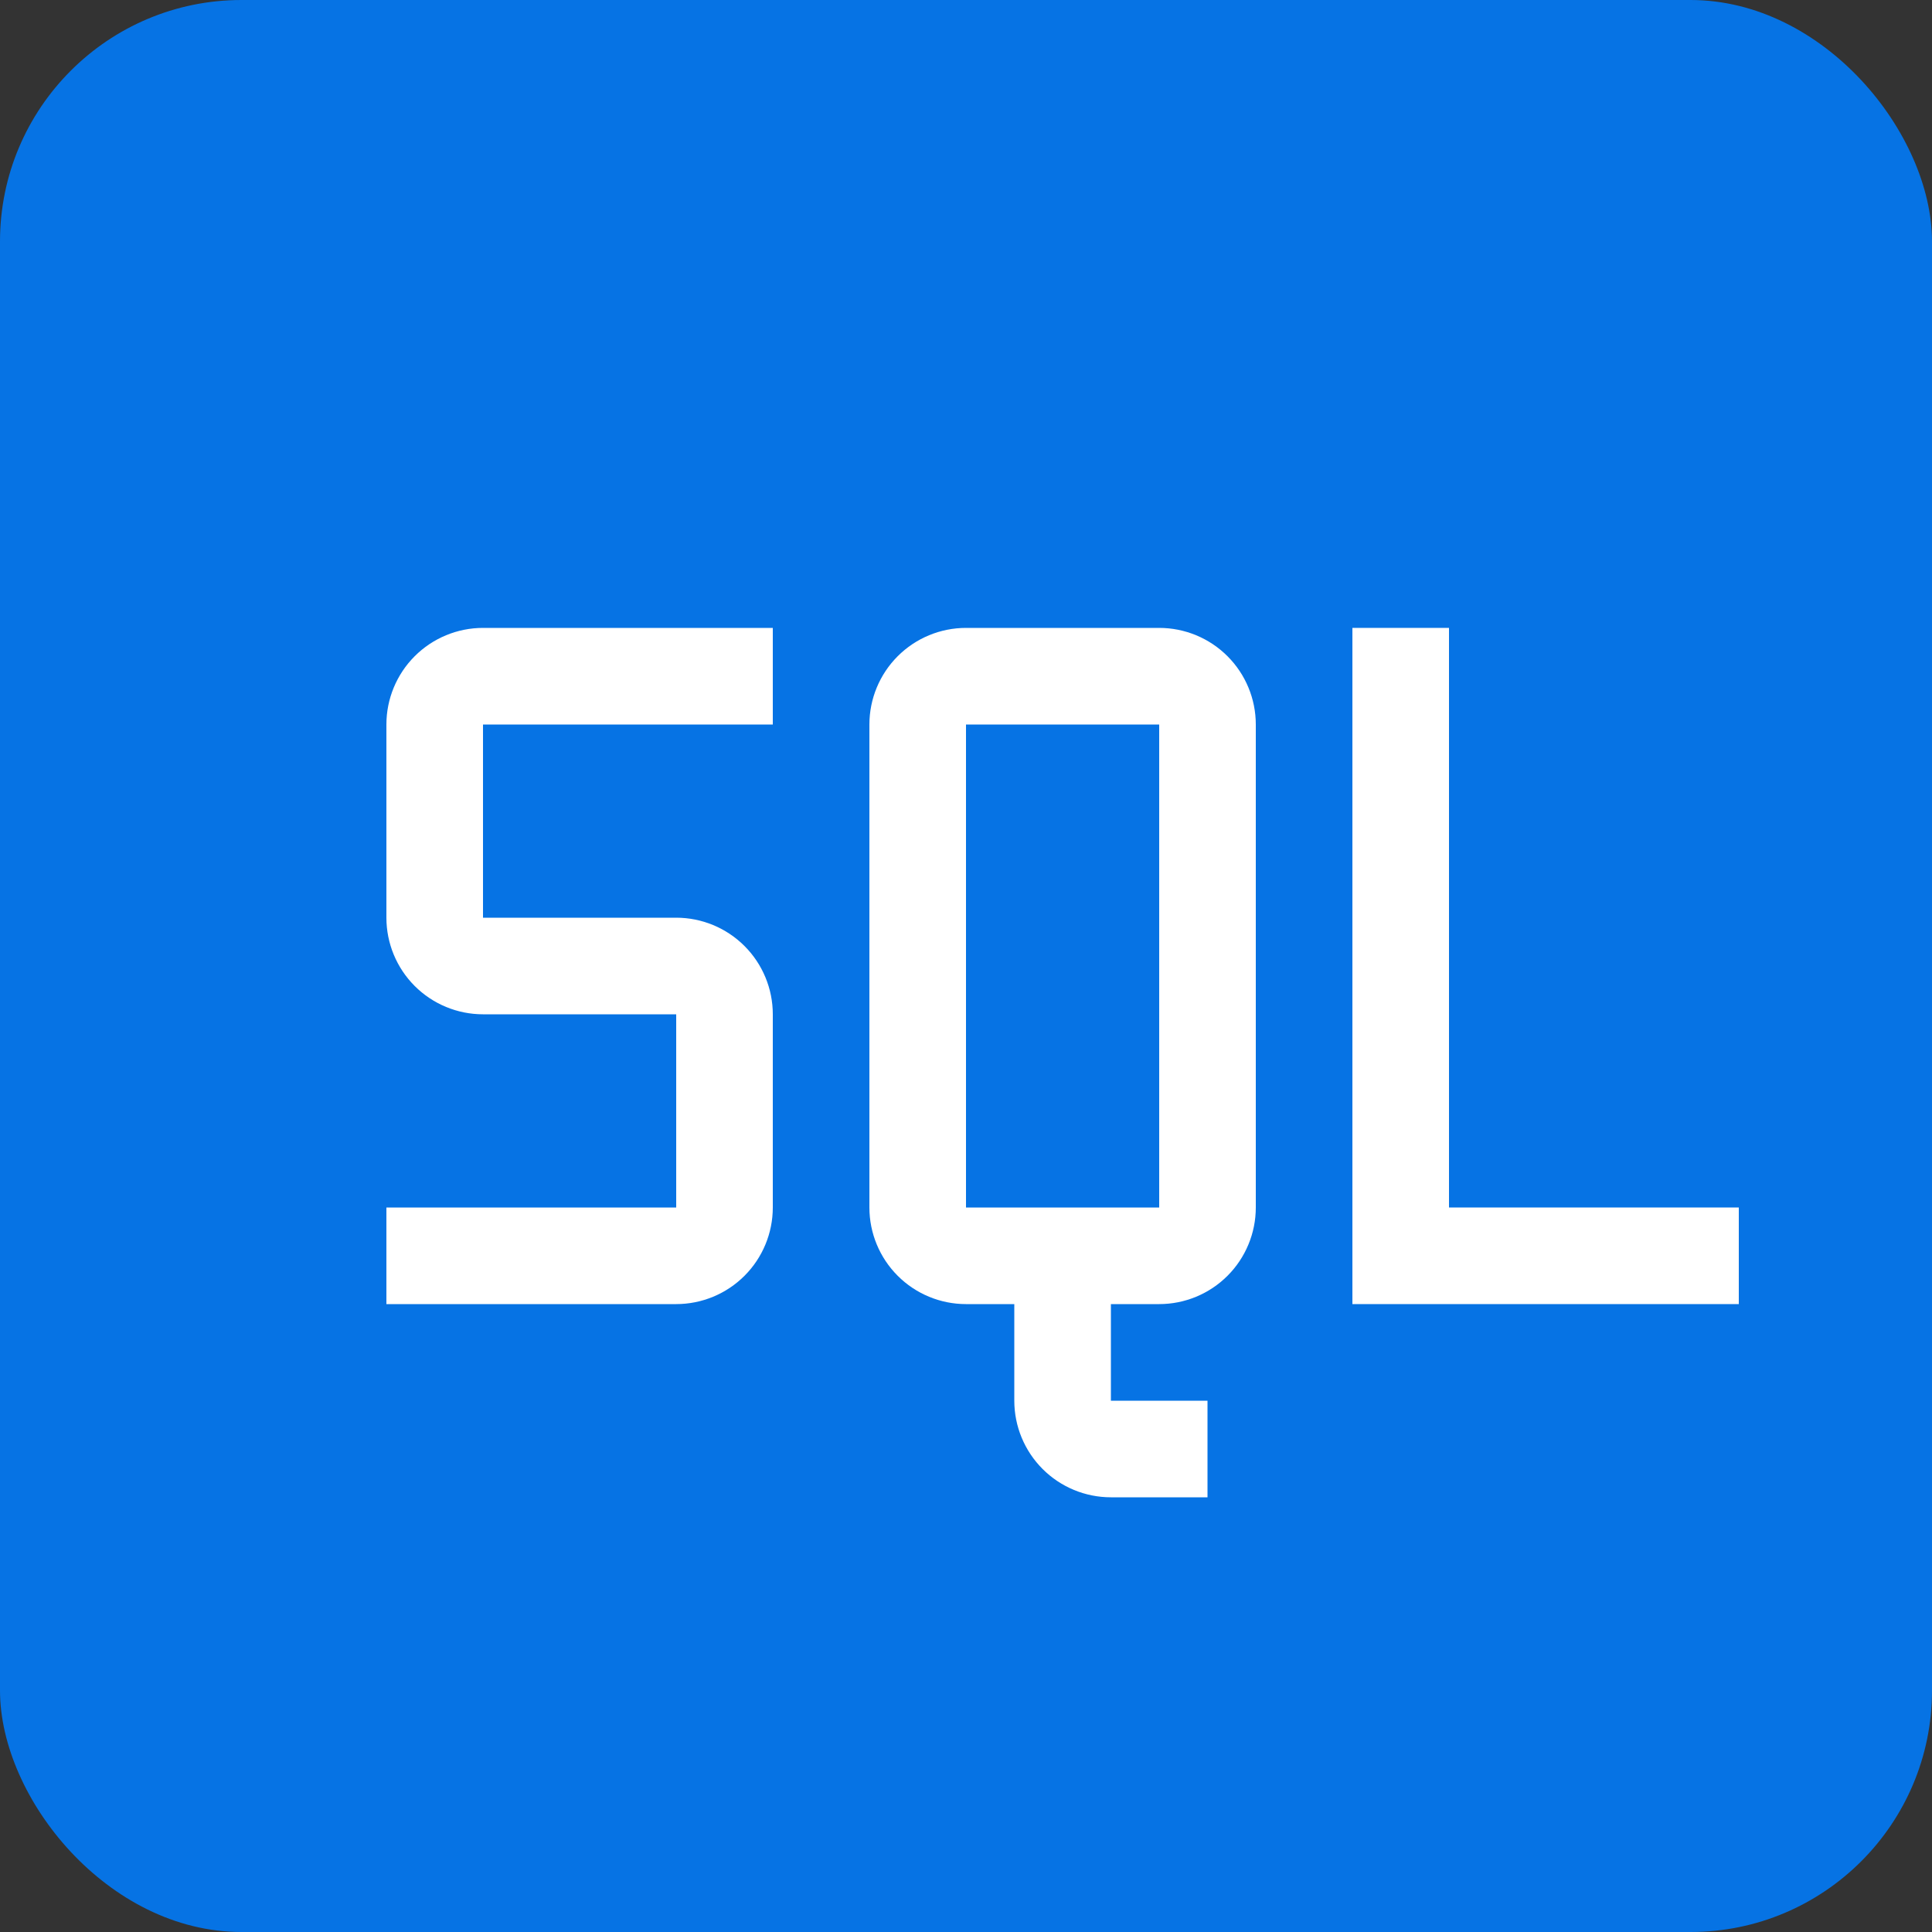
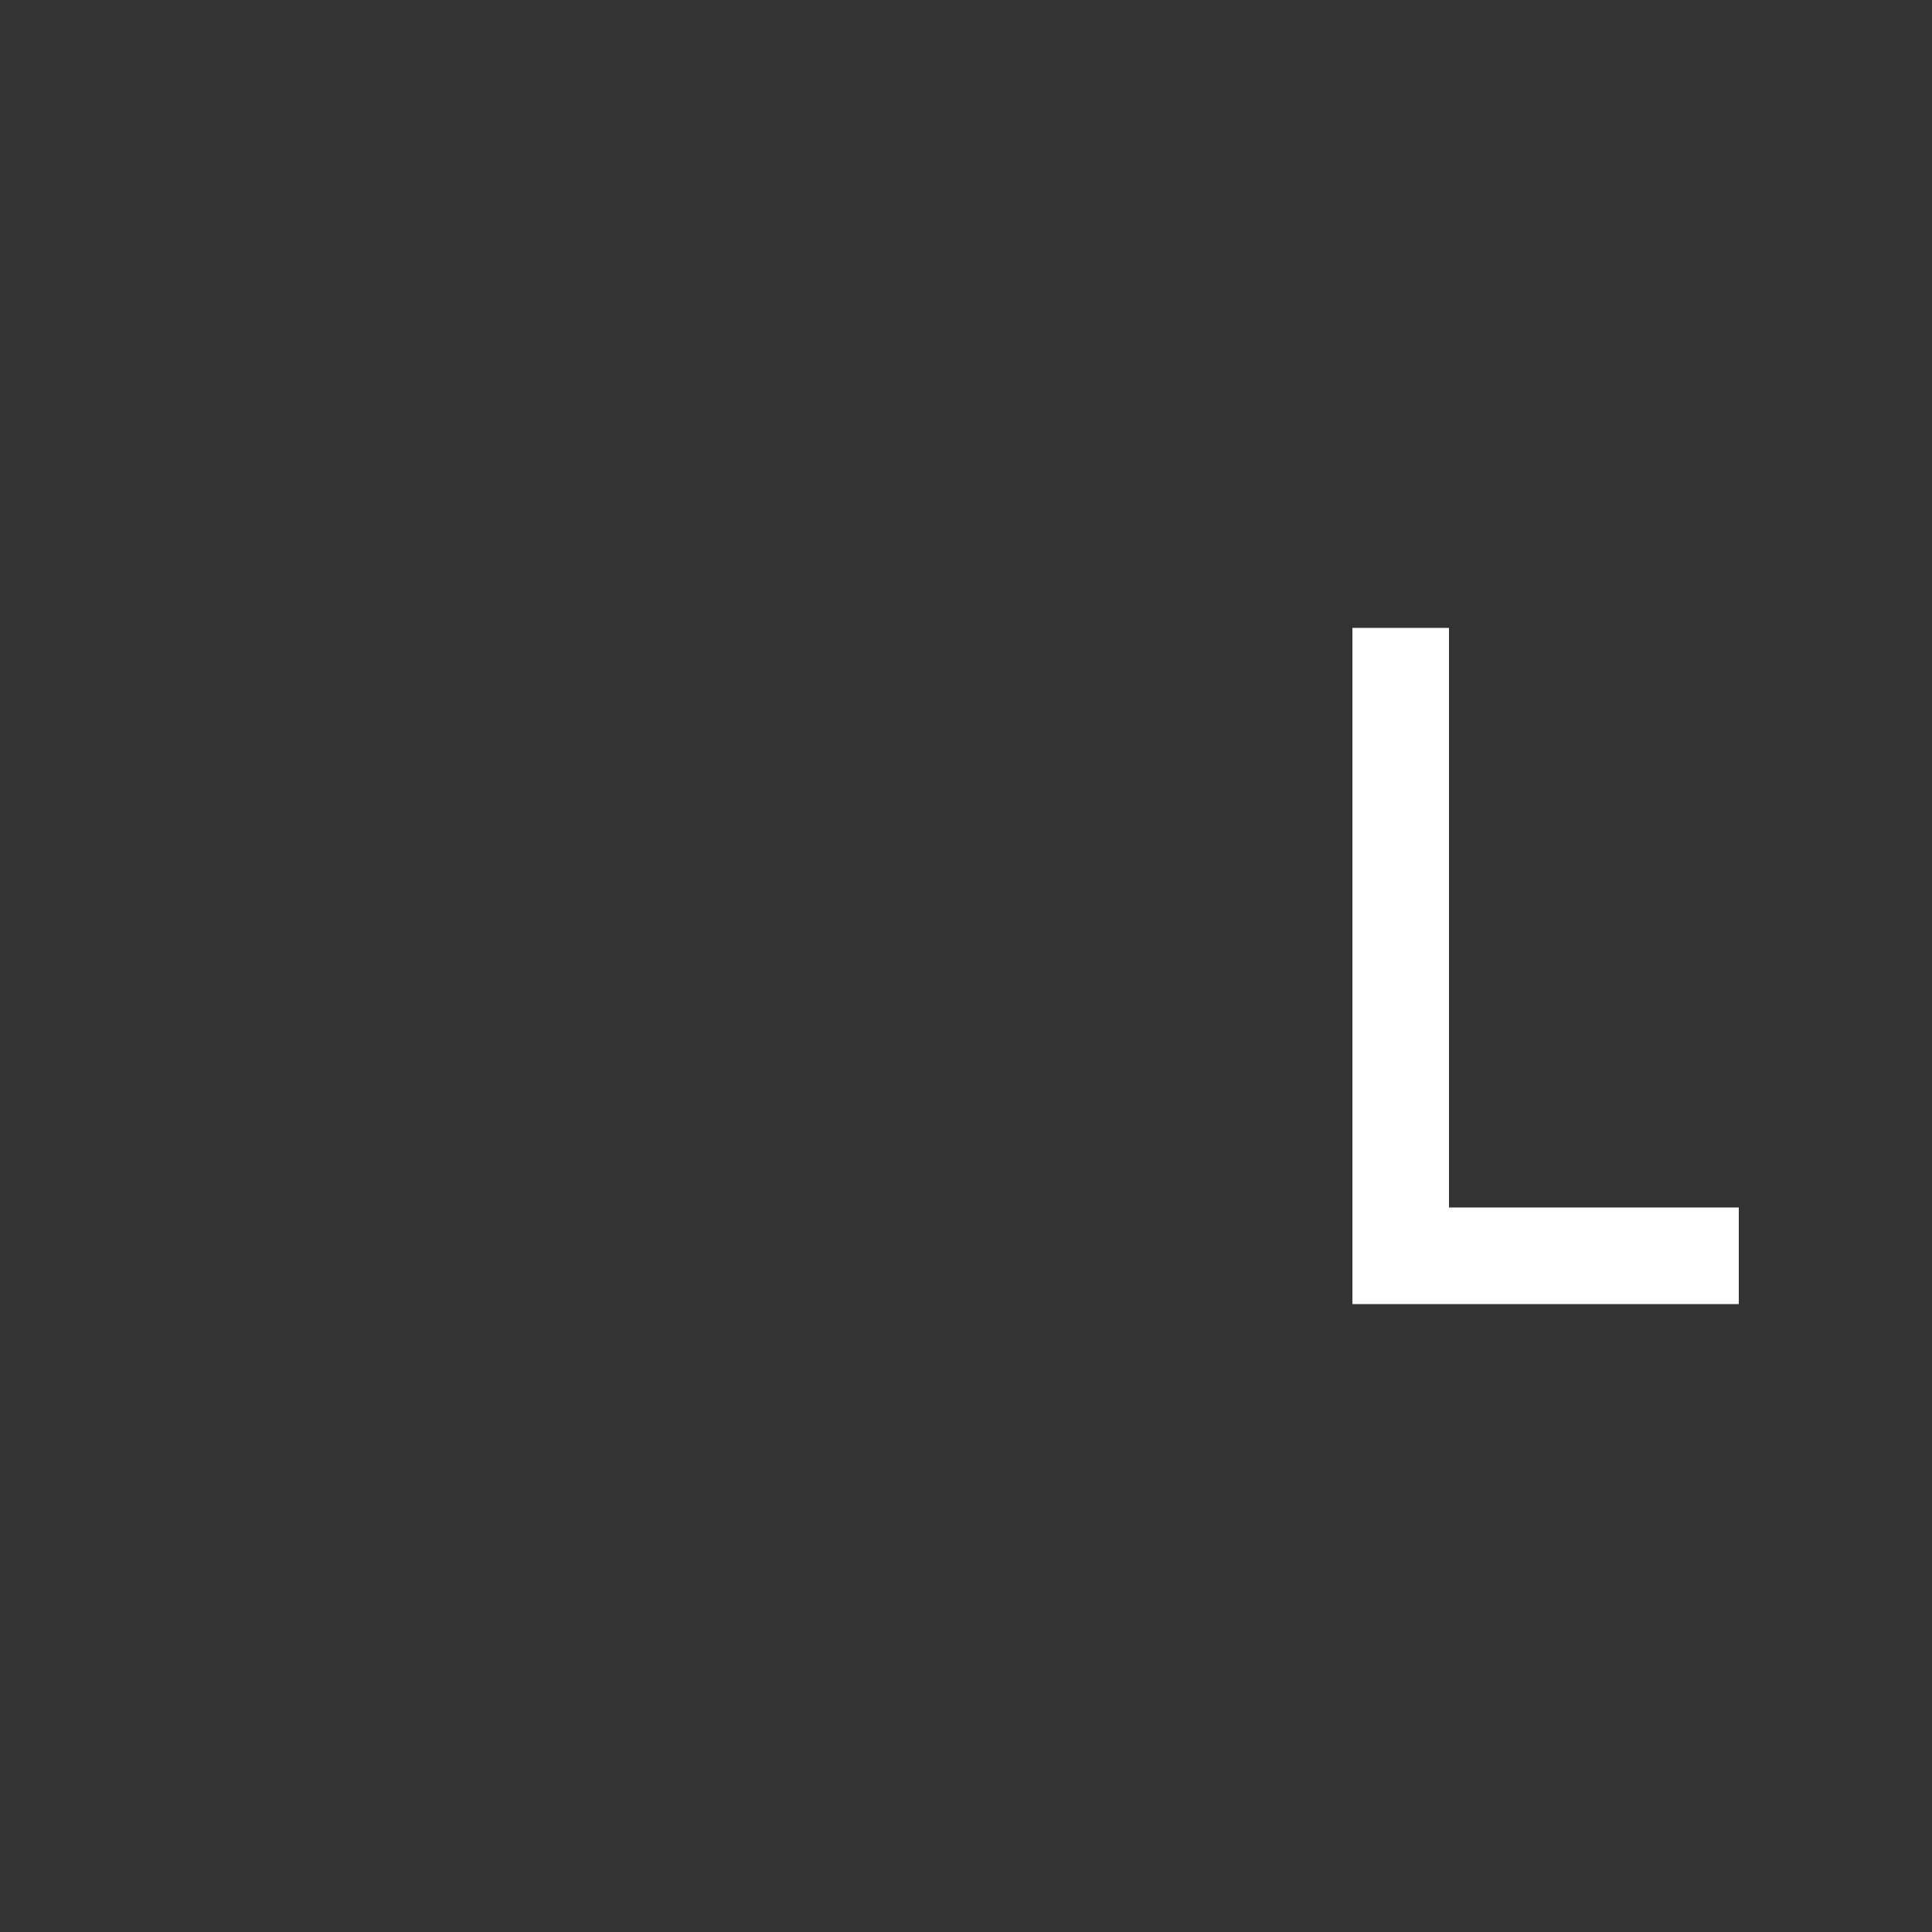
<svg xmlns="http://www.w3.org/2000/svg" width="40" height="40" viewBox="0 0 40 40" fill="none">
  <rect x="0" y="0" width="40" height="40" fill="#333333" stroke="none" />
-   <rect width="40" height="40" rx="5" fill="#0673E4" />
  <path d="M30 25V13H28V27H36V25H30Z" fill="white" />
-   <path d="M24 13H20C19.47 13 18.961 13.211 18.586 13.586C18.211 13.961 18 14.47 18 15V25C18 25.53 18.211 26.039 18.586 26.414C18.961 26.789 19.47 27 20 27H21V29C21 29.53 21.211 30.039 21.586 30.414C21.961 30.789 22.47 31 23 31H25V29H23V27H24C24.53 27 25.039 26.789 25.414 26.414C25.789 26.039 26 25.53 26 25V15C26 14.47 25.789 13.961 25.414 13.586C25.039 13.211 24.53 13 24 13ZM20 25V15H24V25H20Z" fill="white" />
-   <path d="M14 27H8V25H14V21H10C9.47 21 8.961 20.789 8.586 20.414C8.211 20.039 8 19.53 8 19V15C8 14.47 8.211 13.961 8.586 13.586C8.961 13.211 9.47 13 10 13H16V15H10V19H14C14.53 19 15.039 19.211 15.414 19.586C15.789 19.961 16 20.47 16 21V25C16 25.53 15.789 26.039 15.414 26.414C15.039 26.789 14.53 27 14 27Z" fill="white" />
</svg>